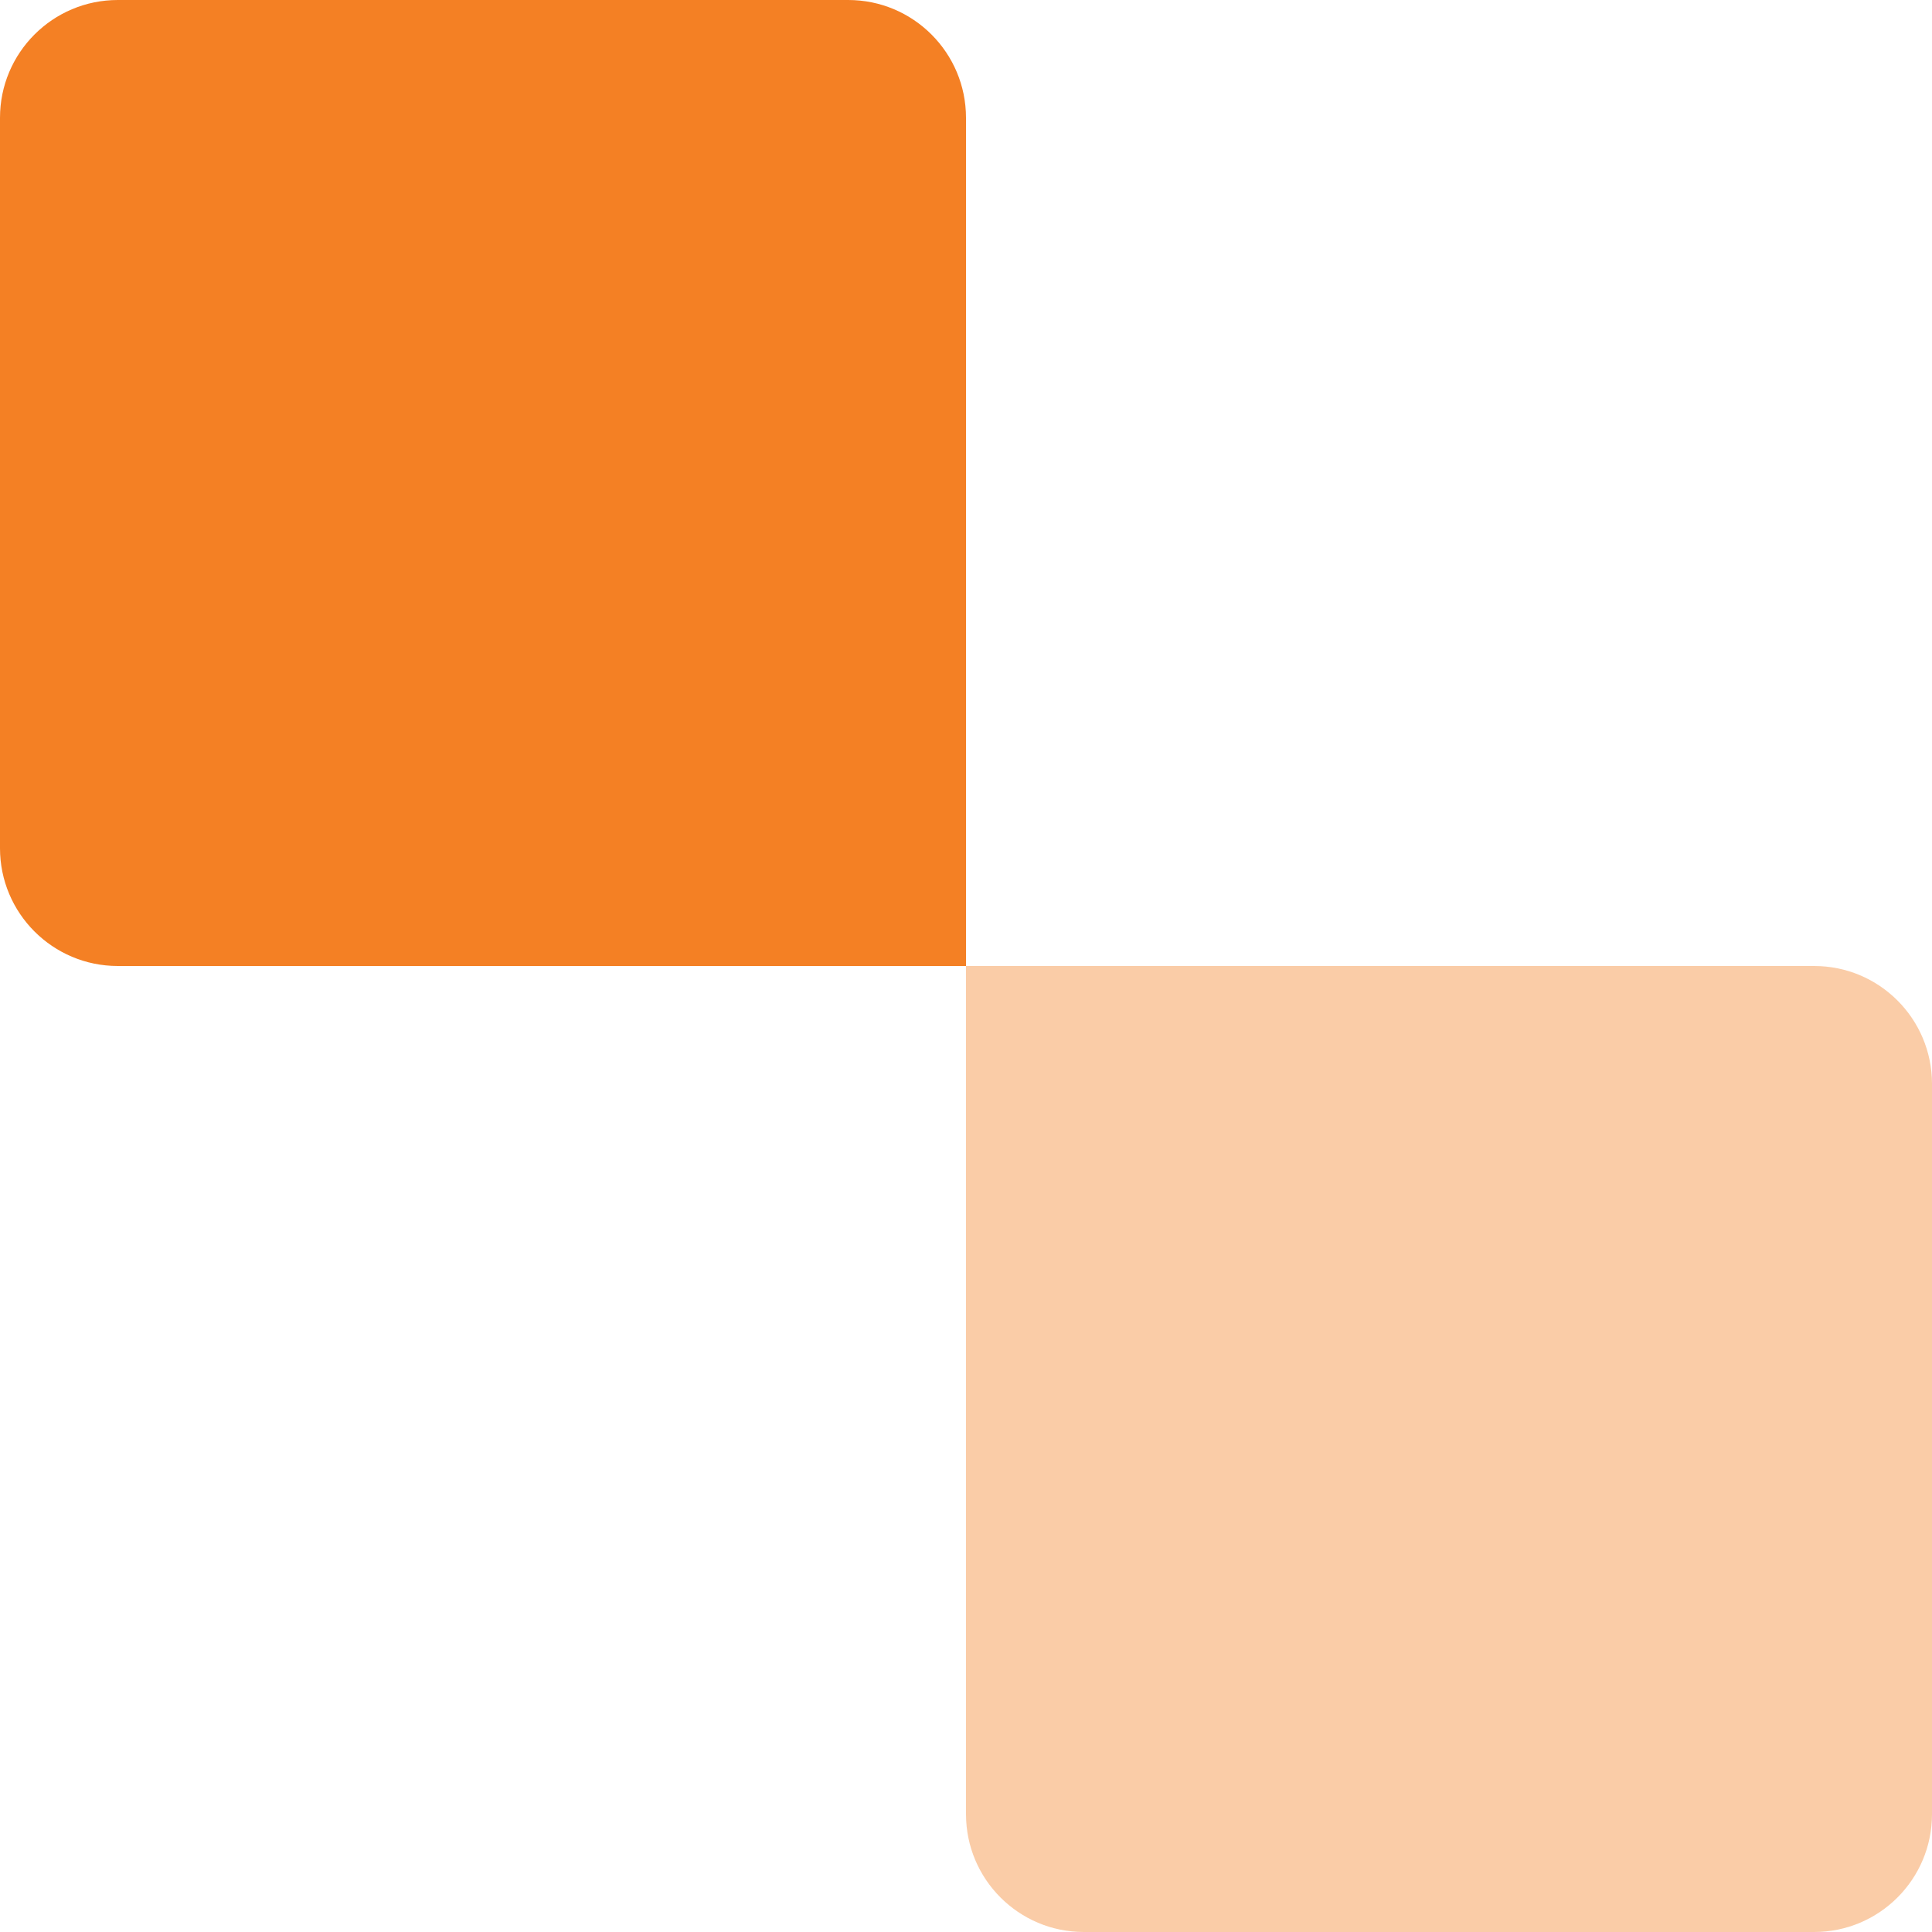
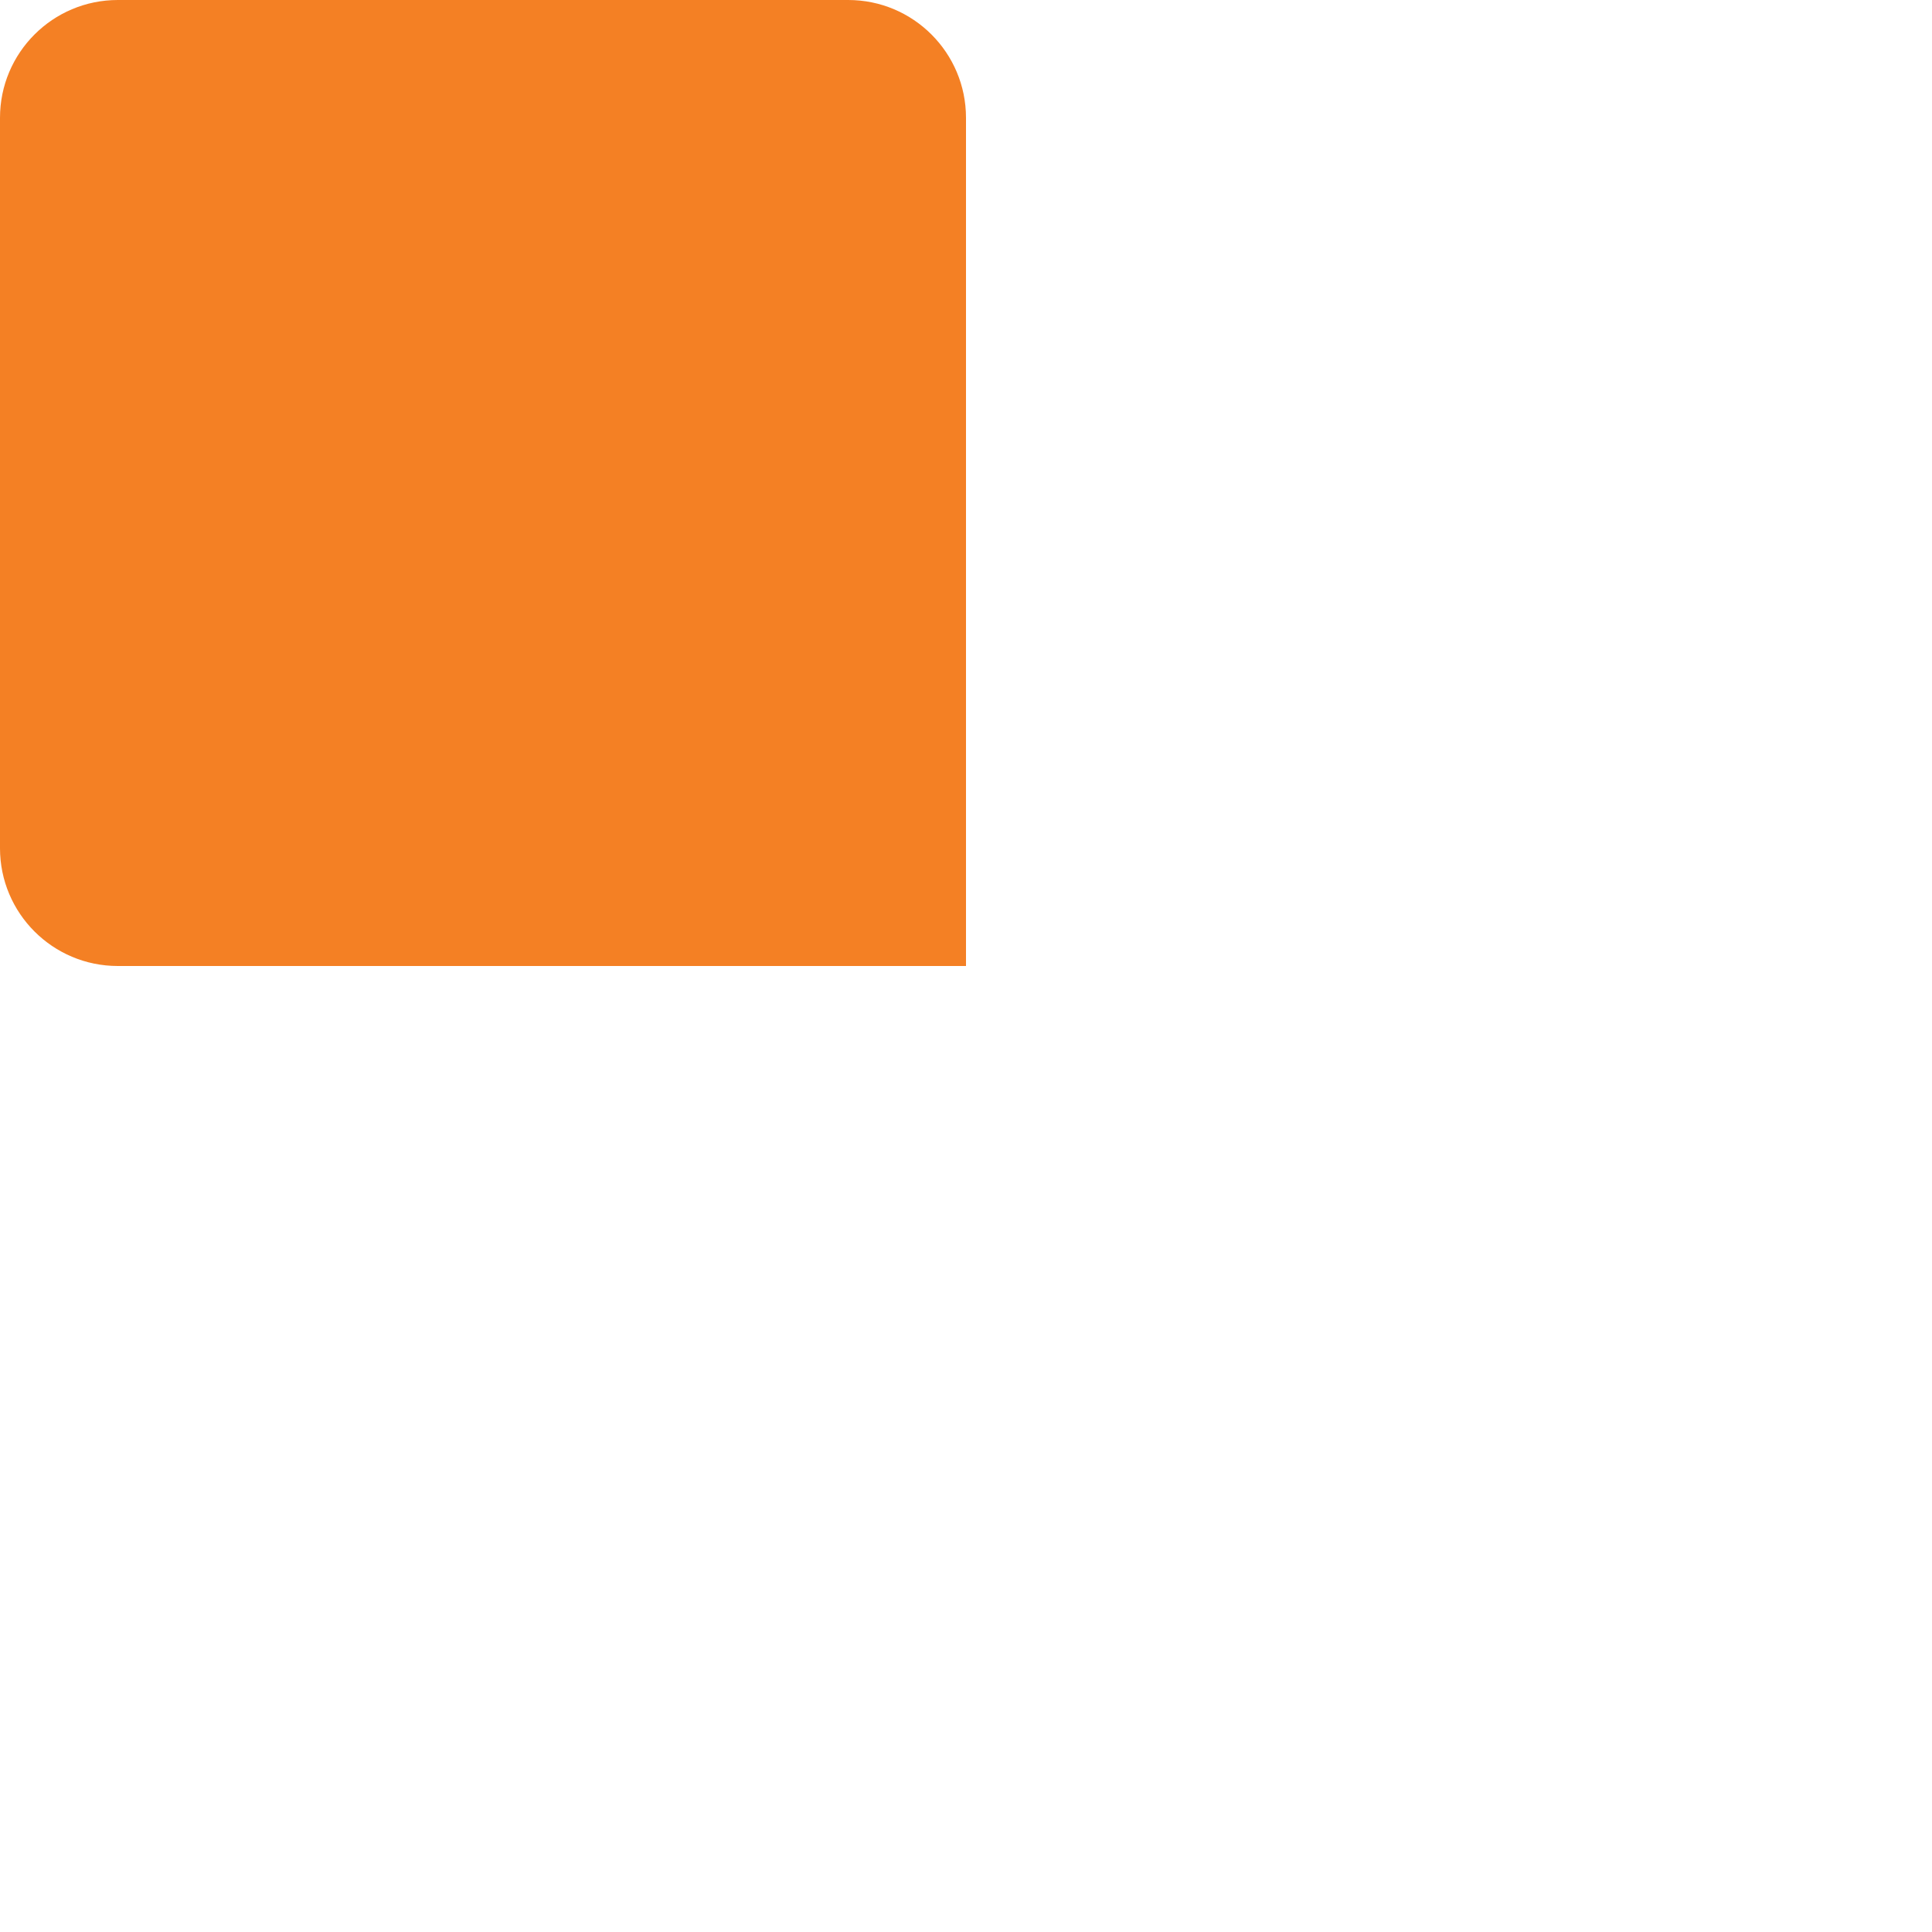
<svg xmlns="http://www.w3.org/2000/svg" fill="none" height="82" viewBox="0 0 82 82" width="82">
  <g fill="#f48024">
    <path d="m0 5c0-2.761 2.239-5 5-5h31c2.761 0 5 2.239 5 5v36h-36c-2.761 0-5-2.239-5-5z" />
-     <path d="m41 41h36c2.761 0 5 2.239 5 5v31c0 2.761-2.239 5-5 5h-31c-2.761 0-5-2.239-5-5z" opacity=".4" />
  </g>
</svg>